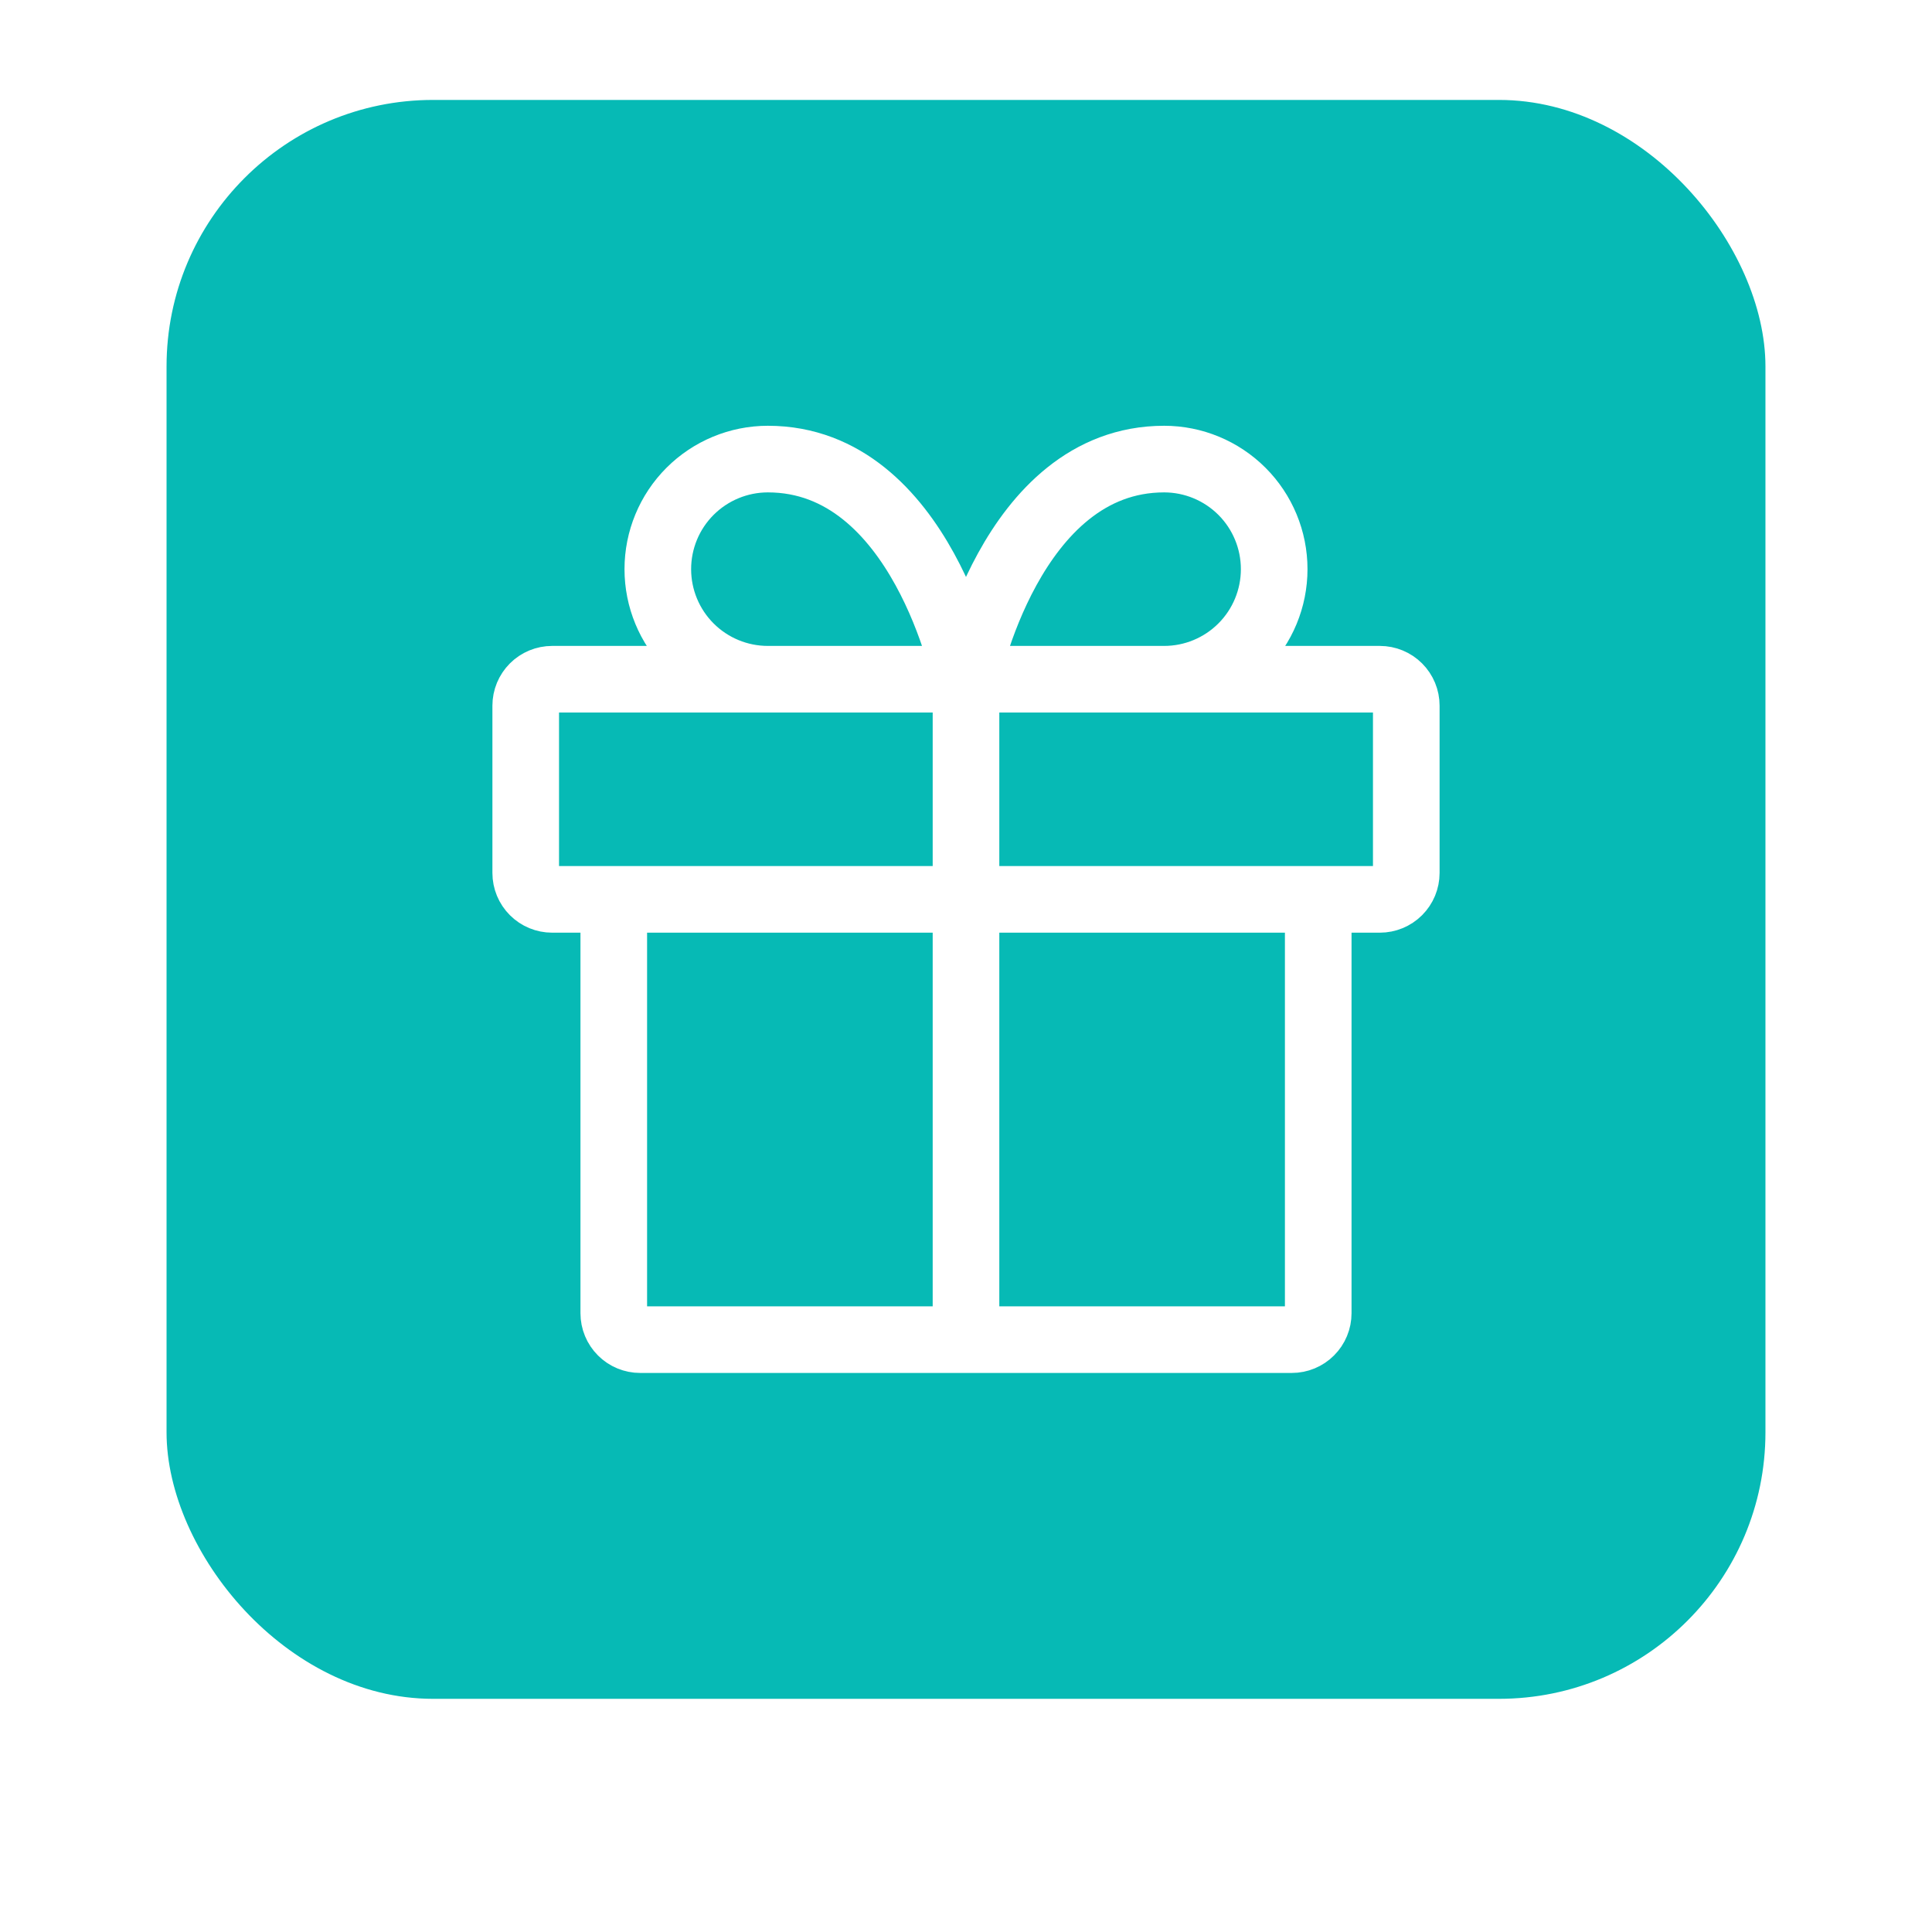
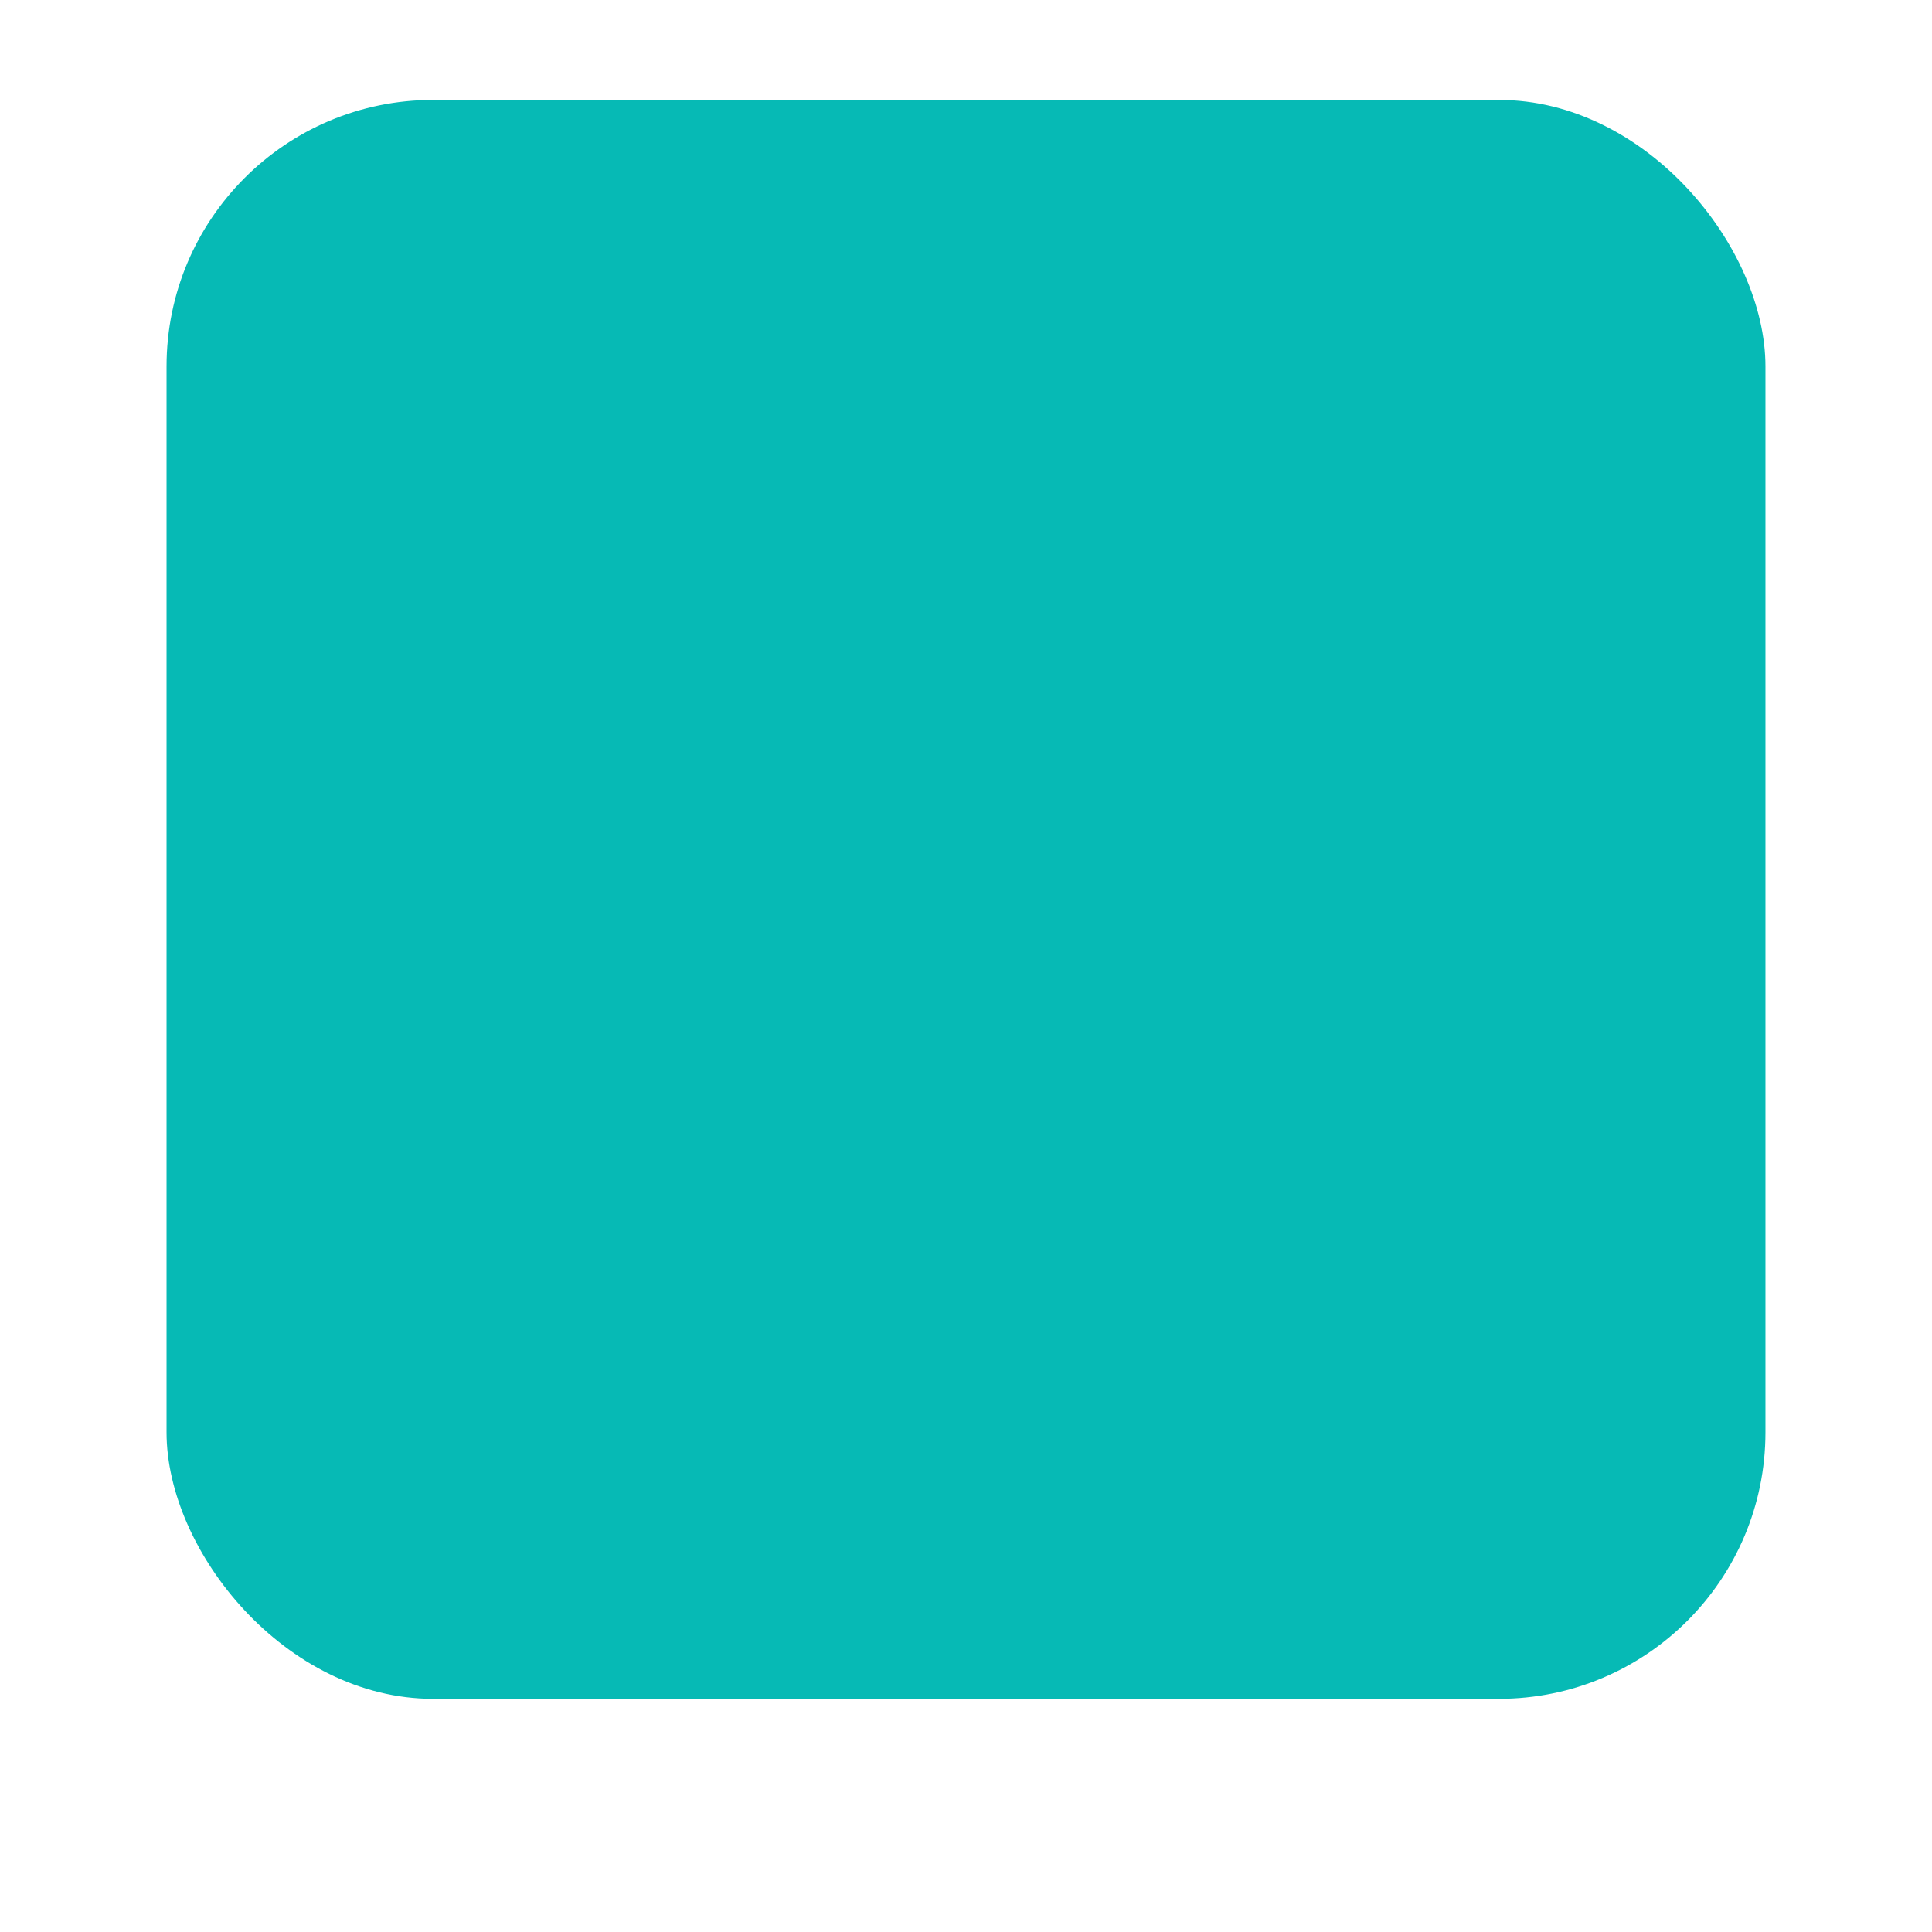
<svg xmlns="http://www.w3.org/2000/svg" width="116" height="116" viewBox="0 0 116 116" fill="none">
  <g filter="url(#filter0_di_1585_15744)">
    <rect x="10" y="6" width="96" height="96" rx="16" fill="#06BAB5" />
-     <path d="M79.148 53.999V78.848C79.148 79.056 79.107 79.263 79.027 79.455C78.947 79.647 78.831 79.822 78.683 79.969C78.536 80.117 78.361 80.234 78.169 80.313C77.976 80.393 77.77 80.434 77.562 80.434H38.438C38.23 80.434 38.024 80.393 37.831 80.313C37.639 80.234 37.464 80.117 37.317 79.969C37.169 79.822 37.053 79.647 36.973 79.455C36.893 79.263 36.852 79.056 36.852 78.848V53.999M58 80.434V40.782M58 40.782H46.104C44.352 40.782 42.671 40.086 41.431 38.846C40.192 37.607 39.496 35.926 39.496 34.173C39.496 32.42 40.192 30.739 41.431 29.5C42.671 28.261 44.352 27.564 46.104 27.564C55.356 27.564 58 40.782 58 40.782ZM58 40.782H69.896C71.648 40.782 73.329 40.086 74.569 38.846C75.808 37.607 76.504 35.926 76.504 34.173C76.504 32.42 75.808 30.739 74.569 29.5C73.329 28.261 71.648 27.564 69.896 27.564C60.643 27.564 58 40.782 58 40.782ZM82.849 40.782H33.151C32.731 40.782 32.327 40.949 32.03 41.246C31.732 41.544 31.565 41.947 31.565 42.368V52.413C31.565 52.834 31.732 53.237 32.03 53.535C32.327 53.832 32.731 53.999 33.151 53.999H82.849C83.269 53.999 83.673 53.832 83.97 53.535C84.268 53.237 84.435 52.834 84.435 52.413V42.368C84.435 41.947 84.268 41.544 83.97 41.246C83.673 40.949 83.269 40.782 82.849 40.782Z" stroke="white" stroke-width="4" stroke-linecap="round" stroke-linejoin="round" />
  </g>
  <defs>
    <filter id="filter0_di_1585_15744" x="0" y="0" width="116" height="116" filterUnits="userSpaceOnUse" color-interpolation-filters="sRGB">
      <feFlood flood-opacity="0" result="BackgroundImageFix" />
      <feColorMatrix in="SourceAlpha" type="matrix" values="0 0 0 0 0 0 0 0 0 0 0 0 0 0 0 0 0 0 127 0" result="hardAlpha" />
      <feOffset dy="4" />
      <feGaussianBlur stdDeviation="5" />
      <feComposite in2="hardAlpha" operator="out" />
      <feColorMatrix type="matrix" values="0 0 0 0 0.118 0 0 0 0 0.78 0 0 0 0 0.851 0 0 0 0.25 0" />
      <feBlend mode="normal" in2="BackgroundImageFix" result="effect1_dropShadow_1585_15744" />
      <feBlend mode="normal" in="SourceGraphic" in2="effect1_dropShadow_1585_15744" result="shape" />
      <feColorMatrix in="SourceAlpha" type="matrix" values="0 0 0 0 0 0 0 0 0 0 0 0 0 0 0 0 0 0 127 0" result="hardAlpha" />
      <feOffset dy="-4" />
      <feGaussianBlur stdDeviation="5" />
      <feComposite in2="hardAlpha" operator="arithmetic" k2="-1" k3="1" />
      <feColorMatrix type="matrix" values="0 0 0 0 0 0 0 0 0 0 0 0 0 0 0 0 0 0 0.15 0" />
      <feBlend mode="normal" in2="shape" result="effect2_innerShadow_1585_15744" />
    </filter>
  </defs>
</svg>